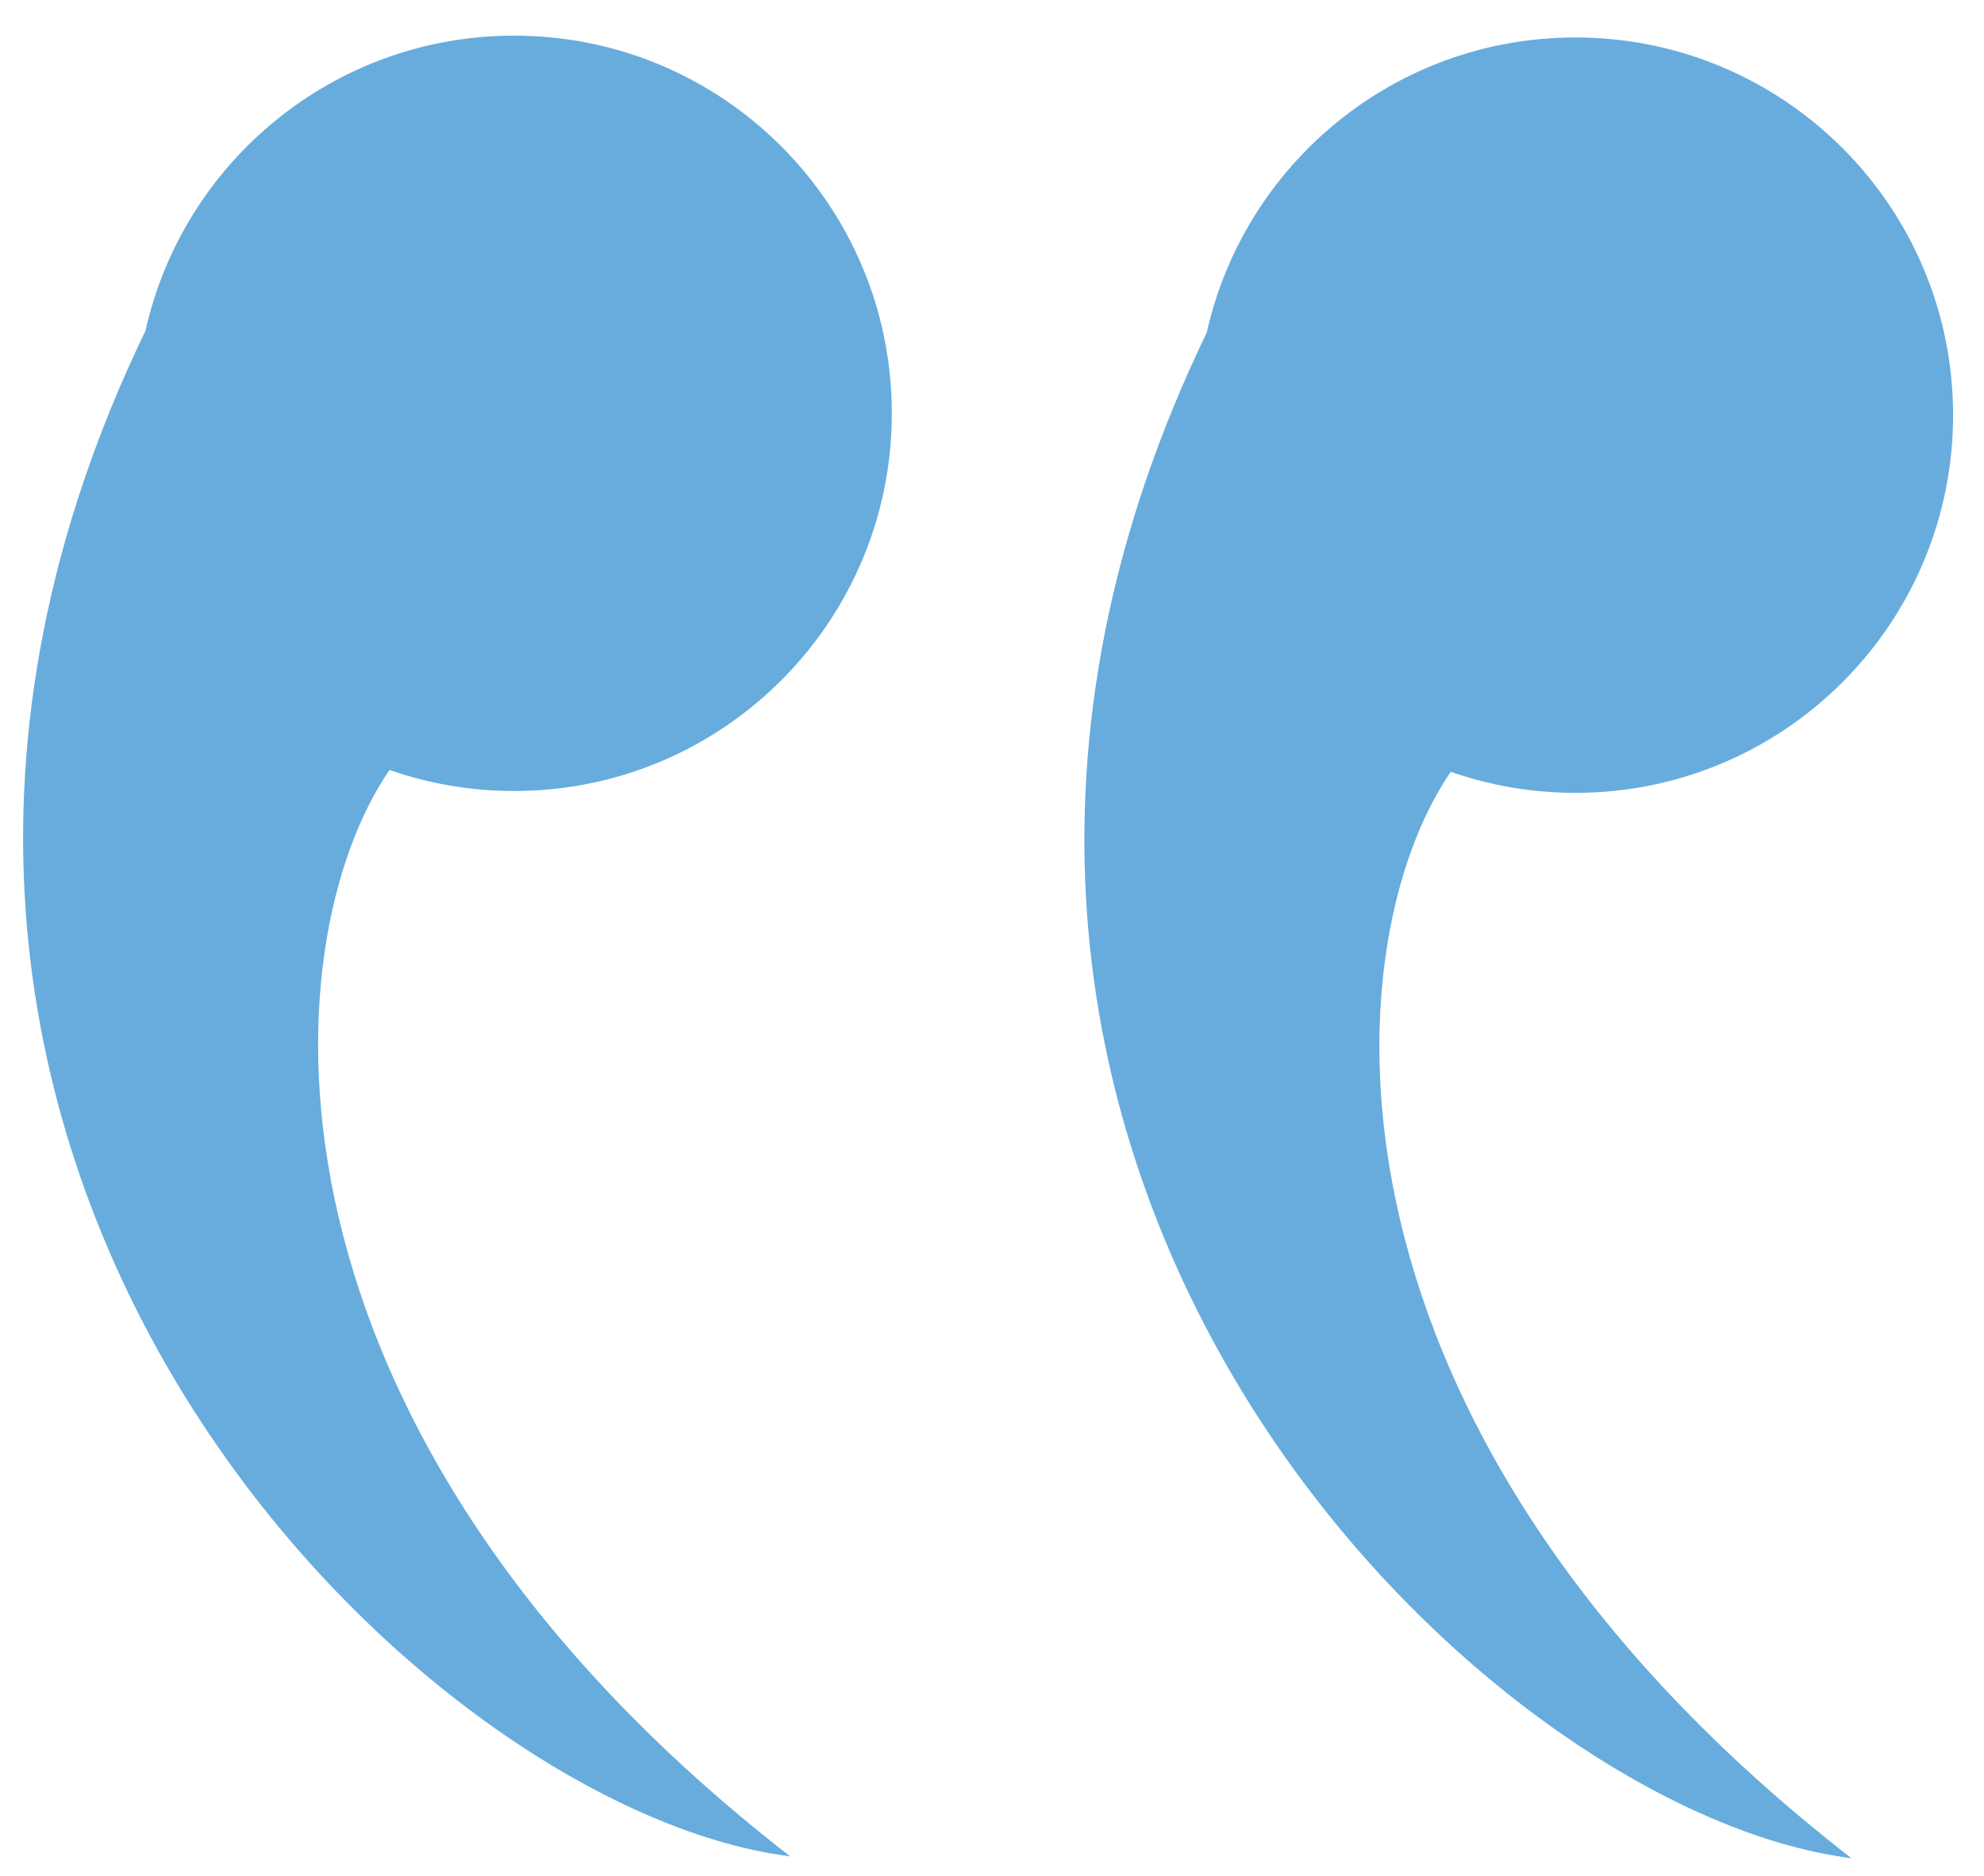
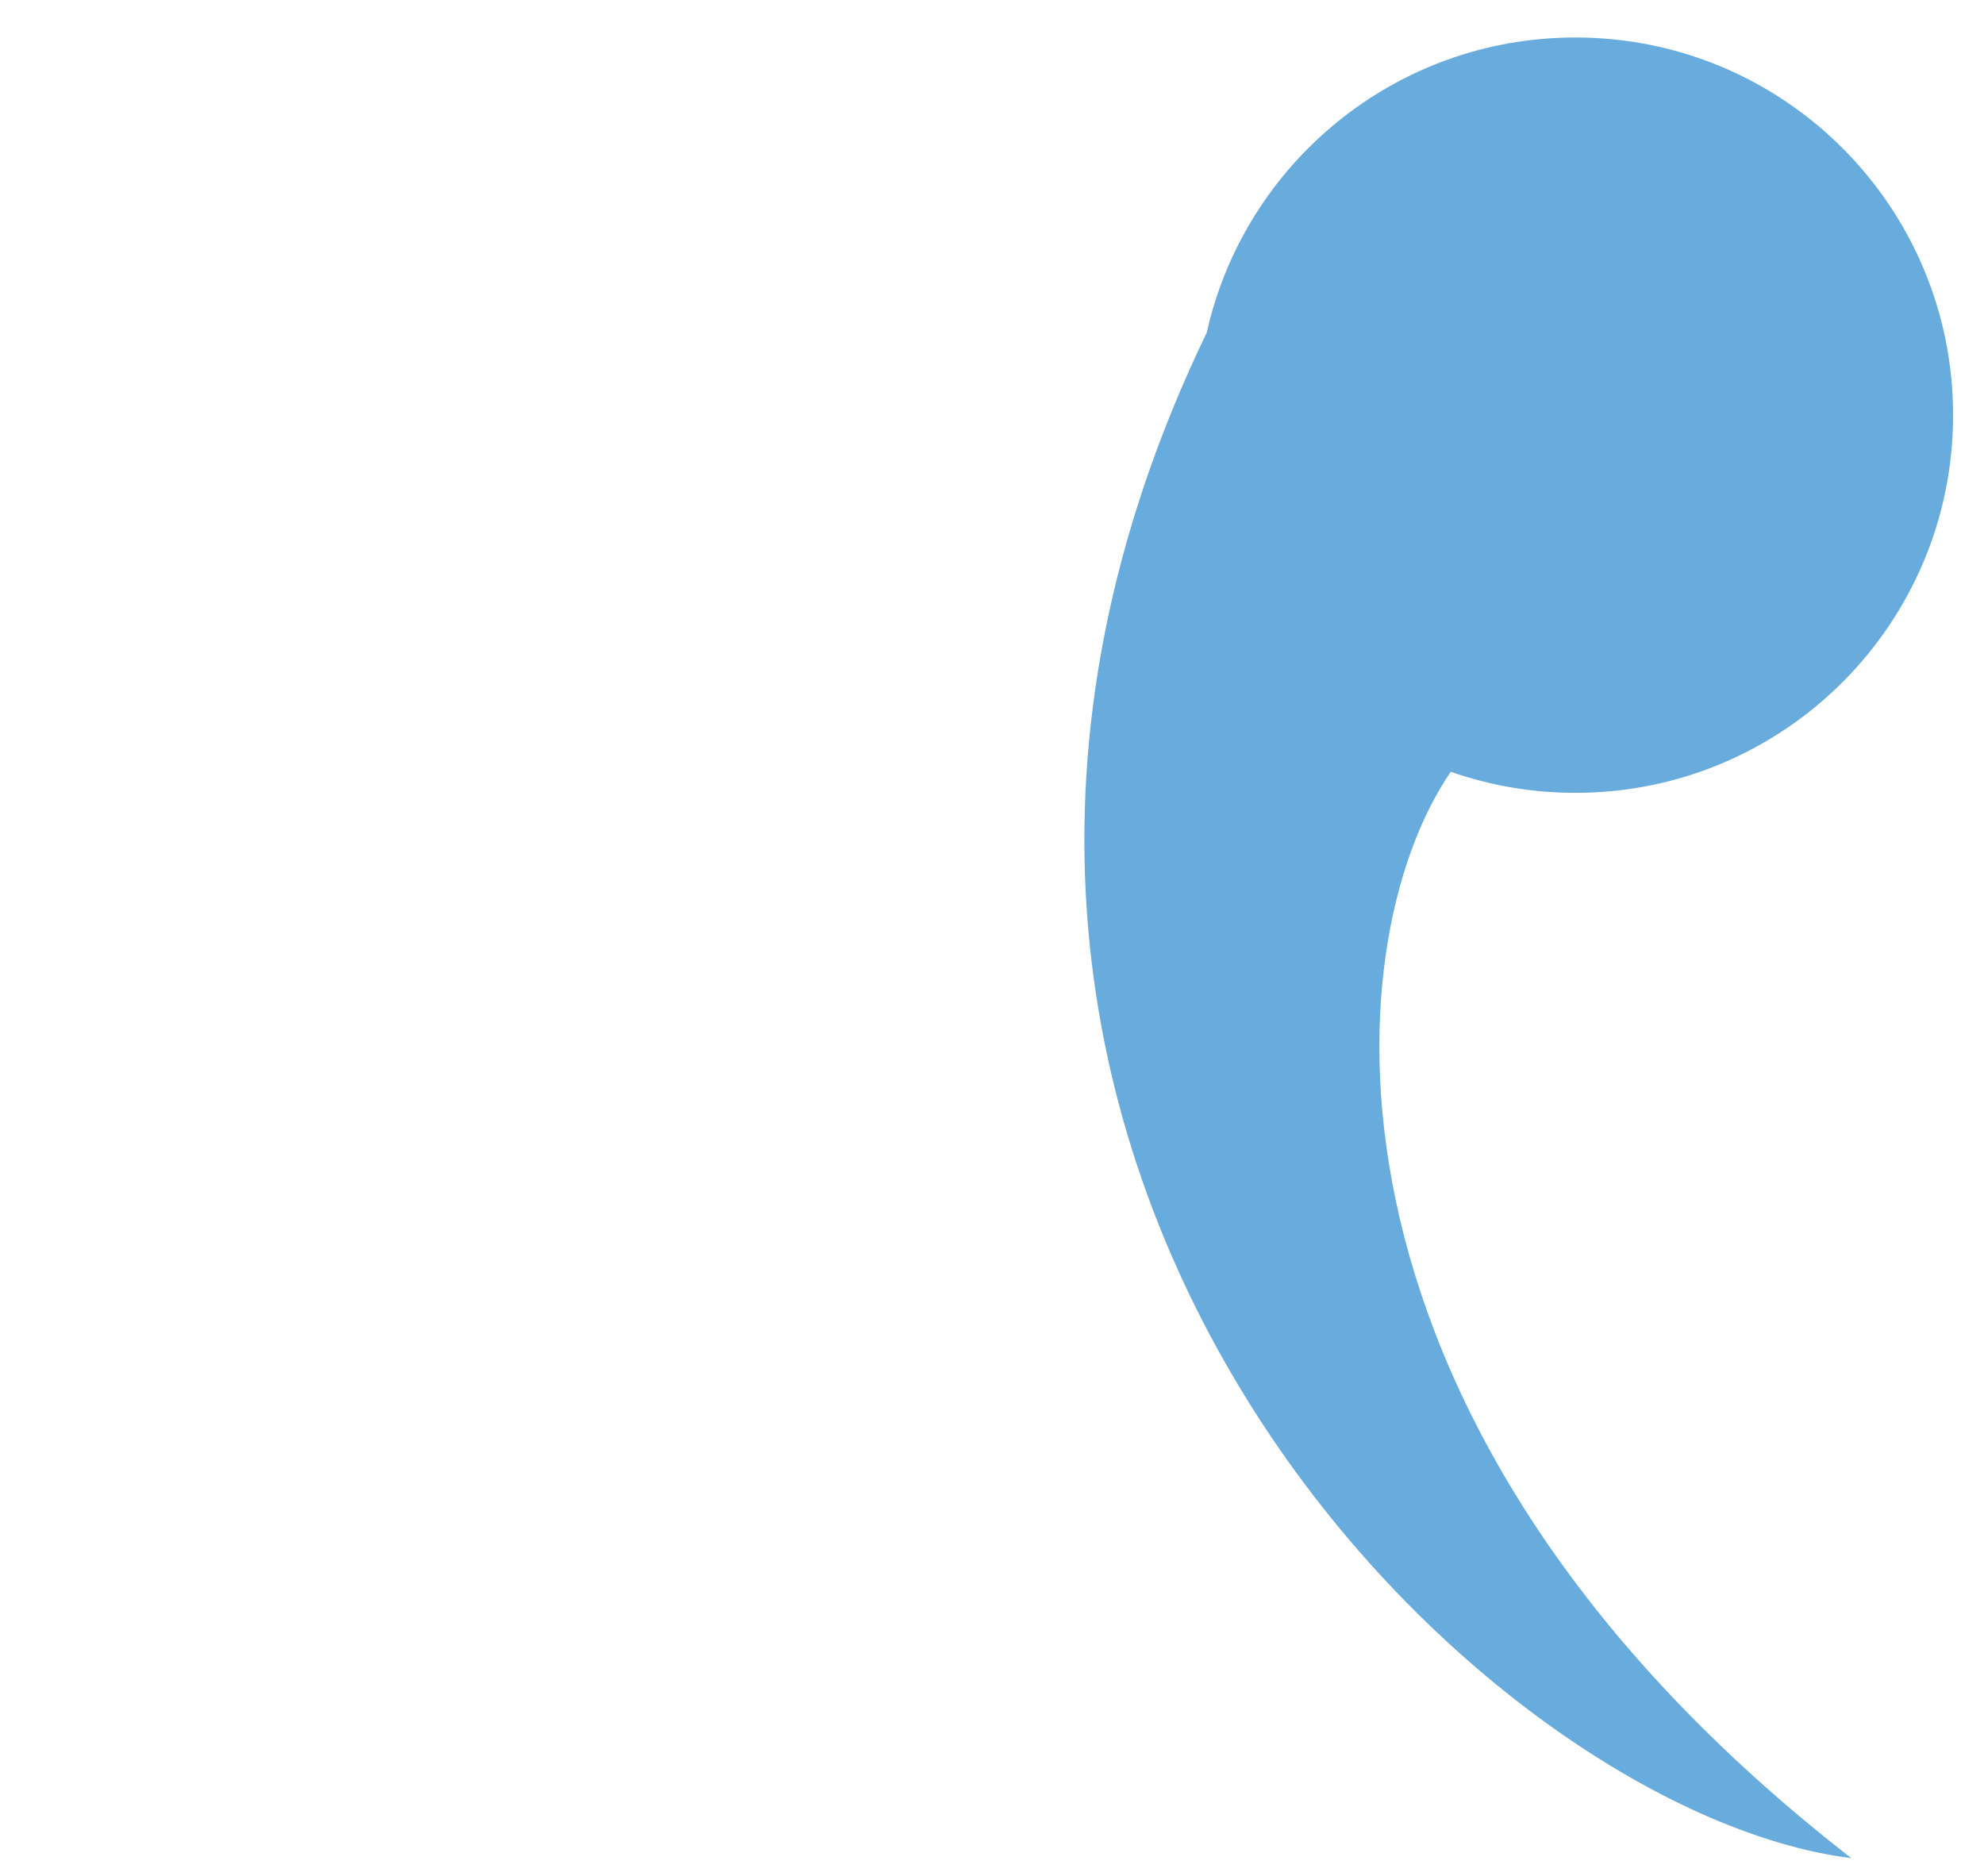
<svg xmlns="http://www.w3.org/2000/svg" width="55" height="52" viewBox="0 0 55 52" fill="none">
-   <path fill-rule="evenodd" clip-rule="evenodd" d="M14.253 21.929C20.035 21.929 24.723 17.241 24.723 11.459C24.723 5.676 20.035 0.988 14.253 0.988C9.257 0.988 5.078 4.487 4.034 9.168C-6.995 32.01 11.499 50.158 21.903 51.463C6.631 39.602 7.508 26.137 10.798 21.345C11.88 21.723 13.042 21.929 14.253 21.929Z" fill="#67ACDD" />
  <path fill-rule="evenodd" clip-rule="evenodd" d="M43.673 21.98C49.456 21.98 54.143 17.292 54.143 11.509C54.143 5.727 49.456 1.039 43.673 1.039C38.677 1.039 34.499 4.538 33.454 9.219C22.426 32.06 40.919 50.209 51.323 51.514C36.051 39.653 36.928 26.188 40.218 21.396C41.3 21.774 42.462 21.98 43.673 21.98Z" fill="#67ACDD" />
</svg>